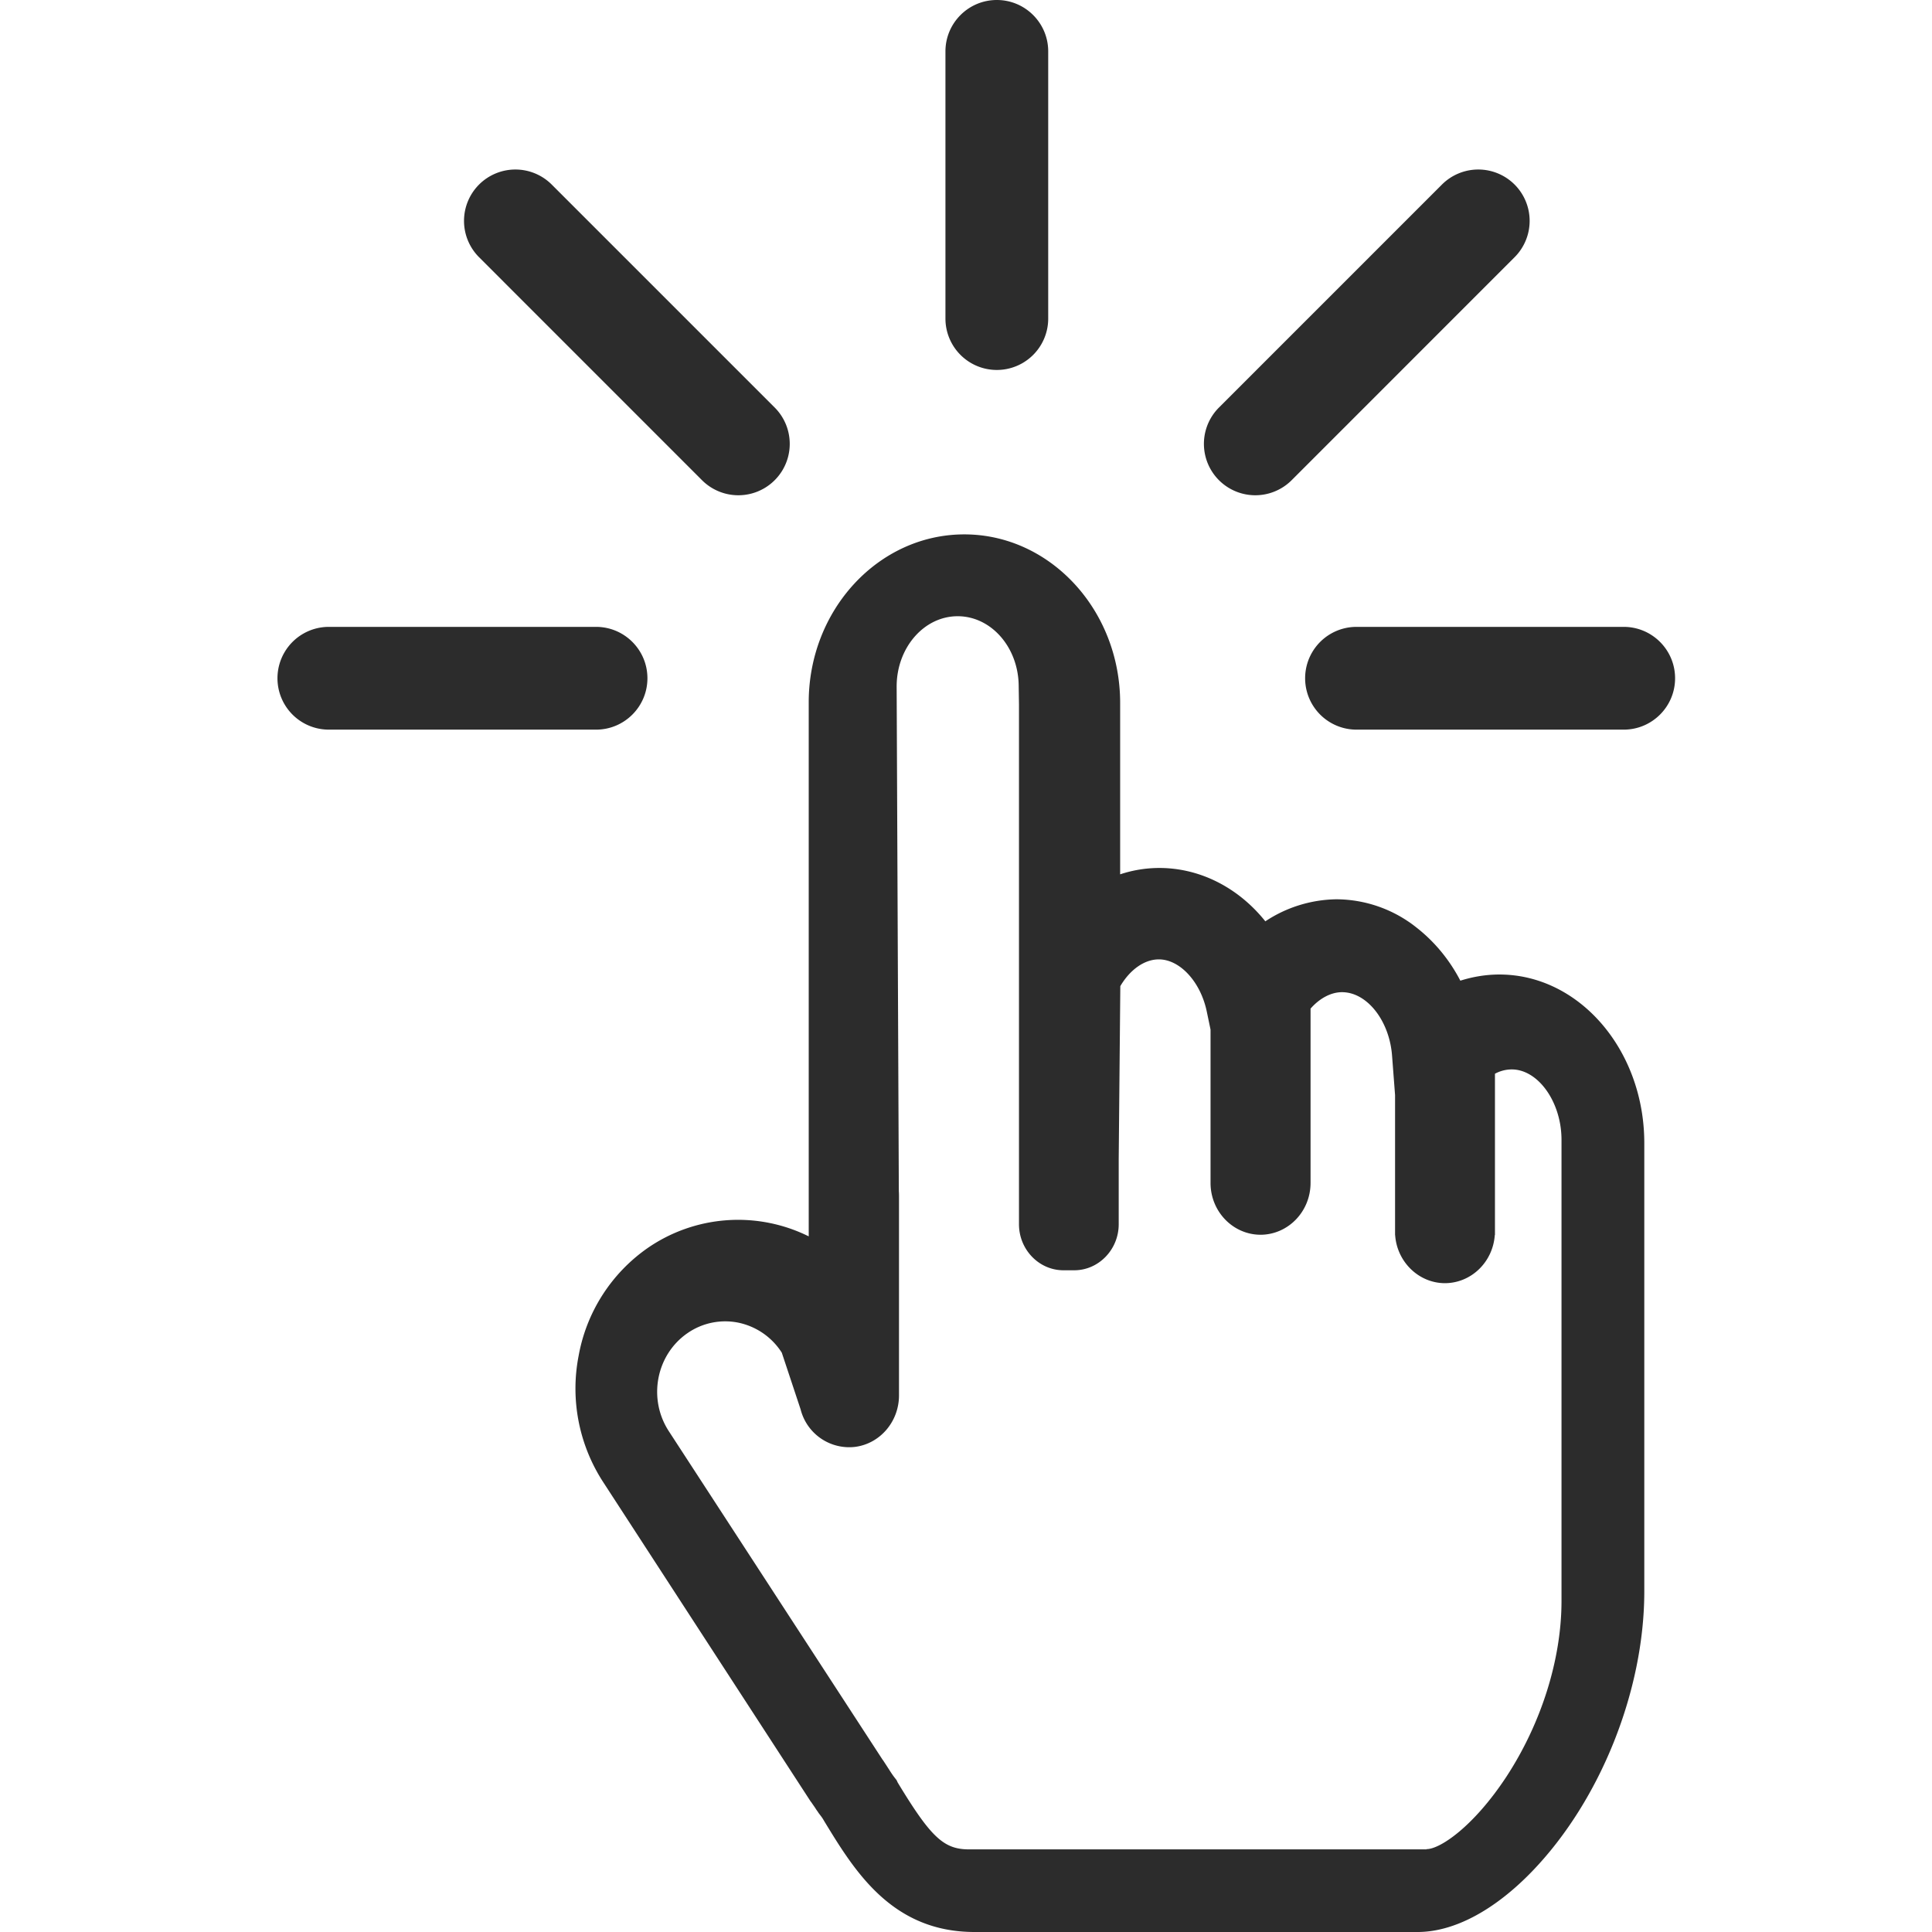
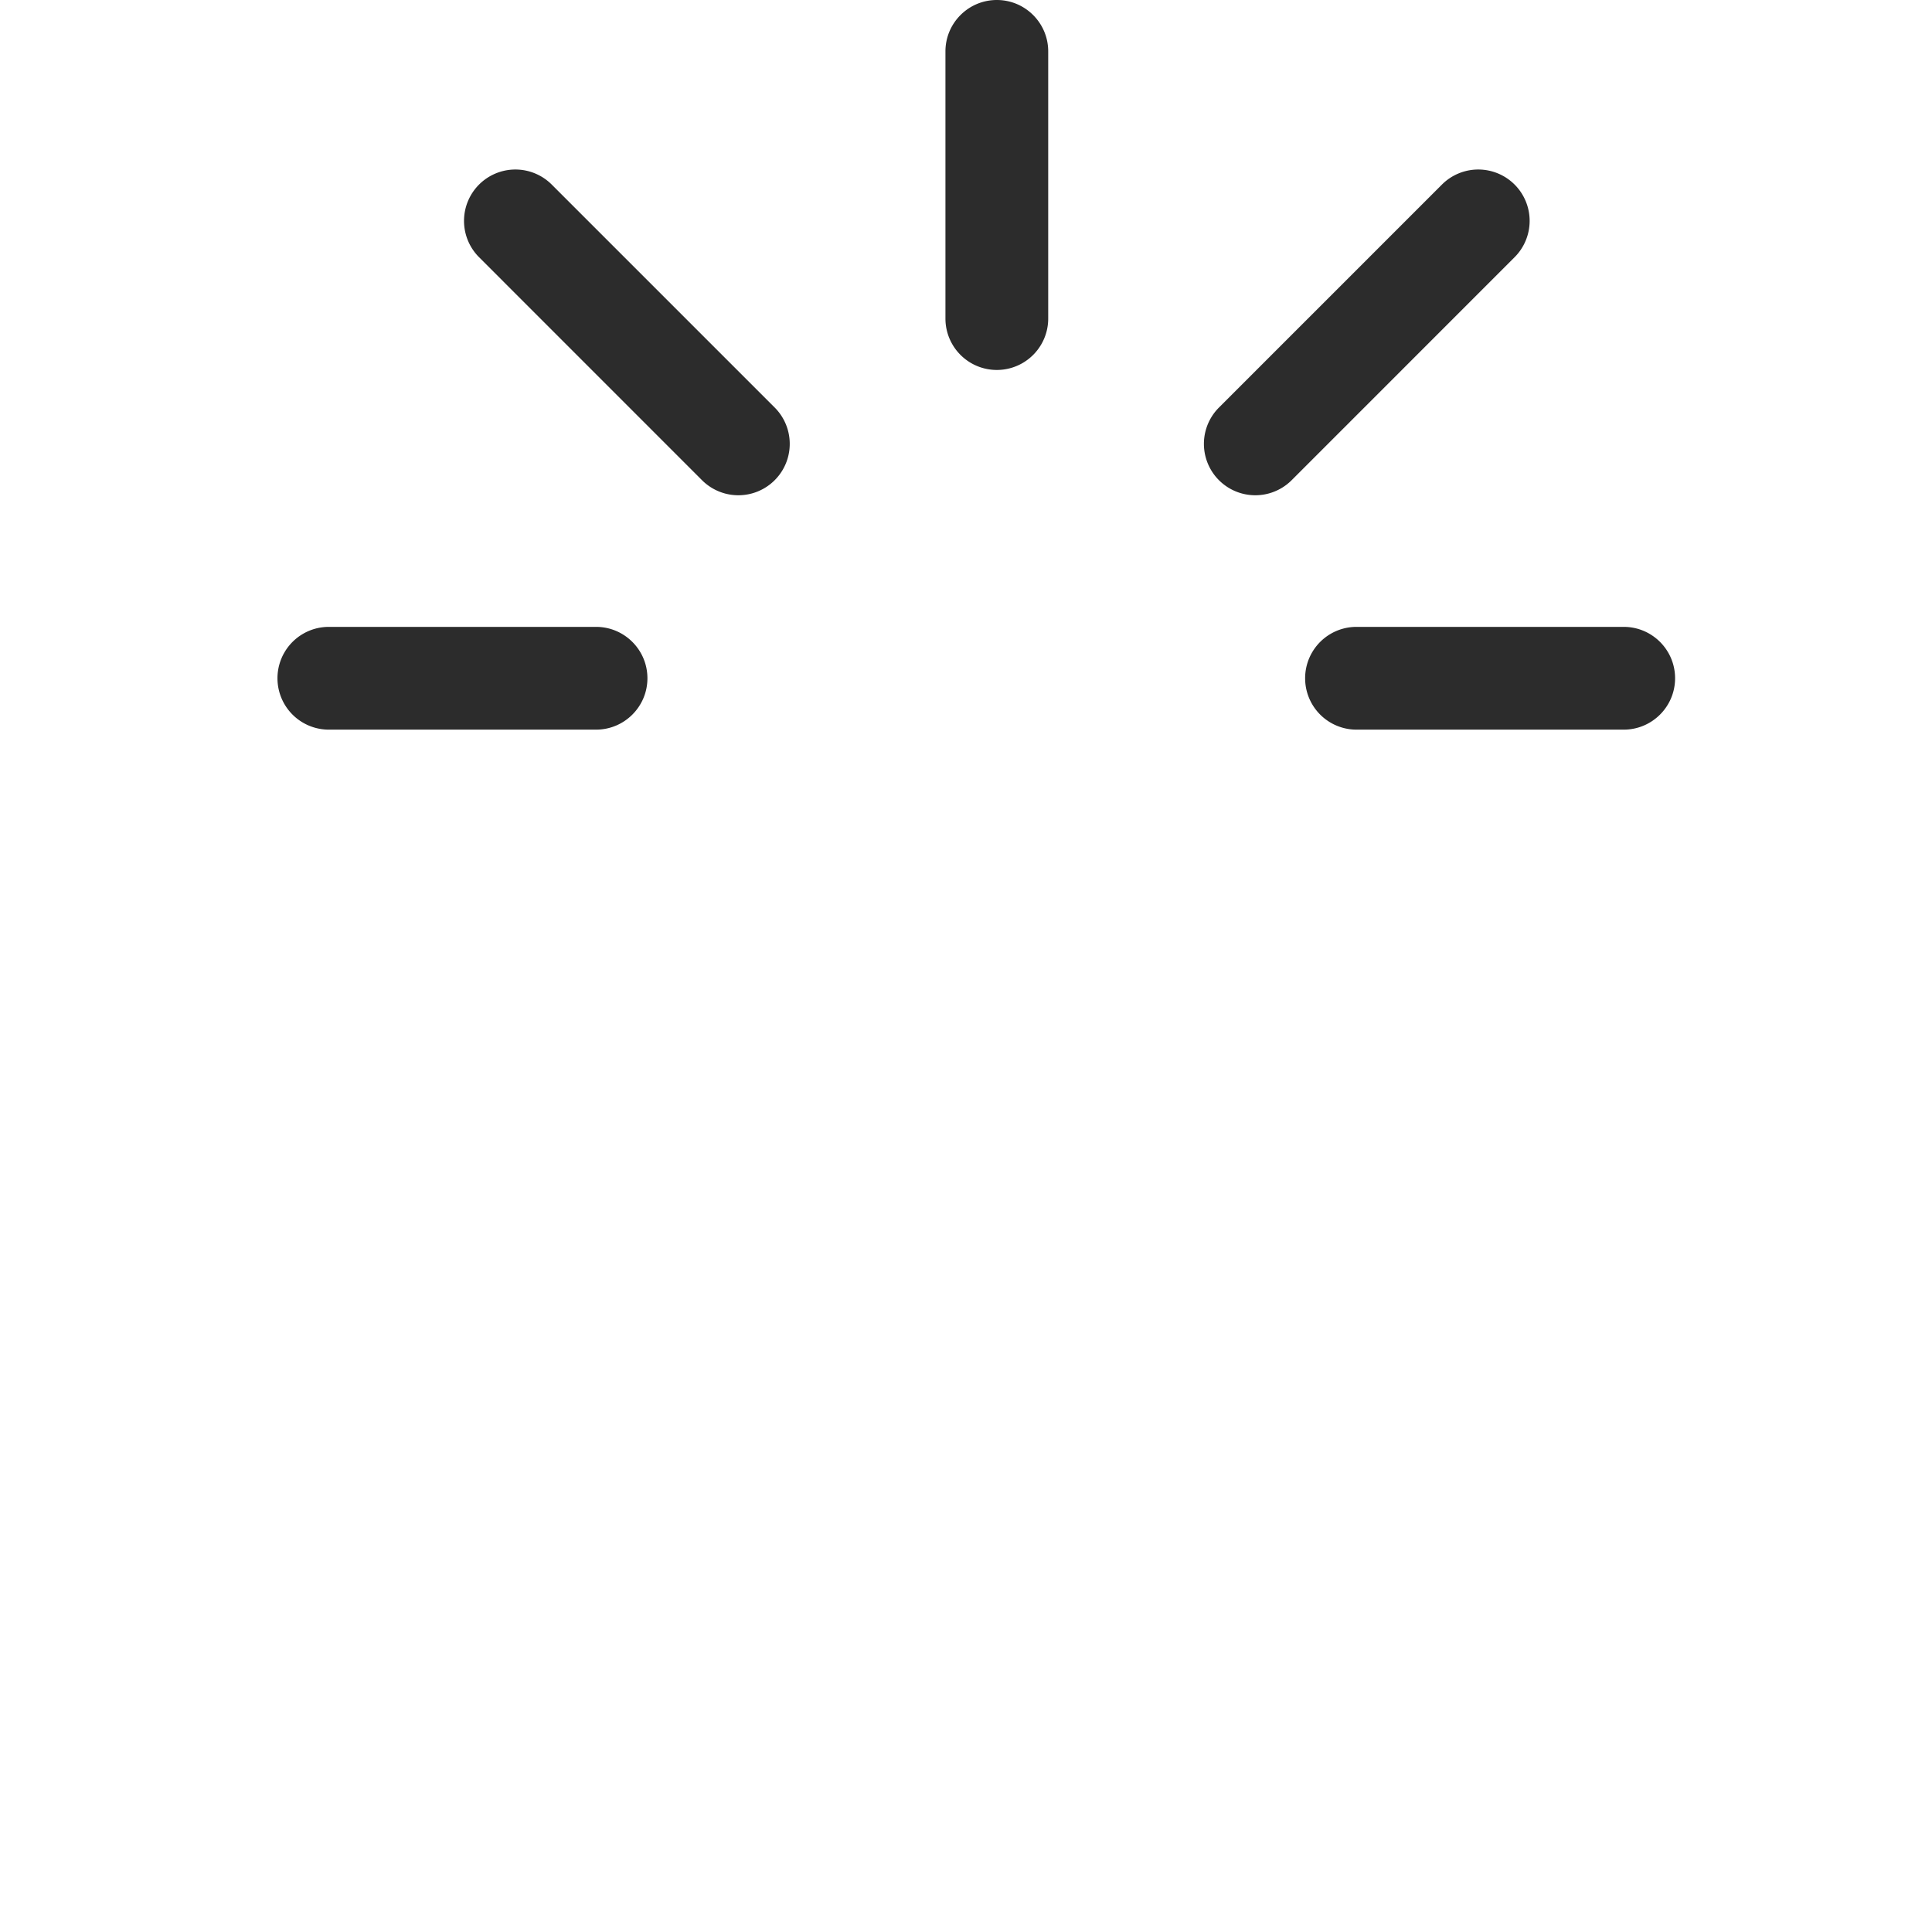
<svg xmlns="http://www.w3.org/2000/svg" t="1733453382556" class="icon" viewBox="0 0 1024 1024" version="1.1" p-id="4322" width="200" height="200">
-   <path d="M436.79 965.131l-0.436-0.741c-0.588-1.024-1.612-2.331-2.506-3.486l-0.305-0.501c-0.458-0.654-1.002-1.351-1.351-2.004l-2.244-3.246-0.261-0.305-109.917-169.2a90.94 90.94 0 0 1-13.072-67.126 88.761 88.761 0 0 1 36.537-57.017 84.36 84.36 0 0 1 85.406-6.209v-282.798C428.511 323.323 465.571 283.234 511.107 283.234c45.47 0 82.595 40.089 82.595 89.328v90.853a66.233 66.233 0 0 1 20.741-3.377c21.526 0 41.875 10.371 56.211 28.28a69.828 69.828 0 0 1 37.67-11.678 68.63 68.63 0 0 1 42.485 15.011c9.477 7.408 17.43 16.994 23.203 28.127 6.71-2.113 13.682-3.268 20.676-3.268 42.376 0 76.822 40.089 76.822 89.328v237.655c0 52.573-23.247 110.679-59.218 148.11-20.044 20.85-41.614 32.398-60.939 32.398H516.532c-44.01 0-63.771-32.637-79.741-58.869z m319.335 14.946c7.124 0 24.837-11.896 42.202-38.237 18.628-28.432 29.304-62.464 29.304-93.249V604.138c0-19.979-12.332-37.322-26.384-37.322a18.737 18.737 0 0 0-8.889 2.288v85.493h-0.087c-1.002 14.336-12.506 25.447-26.384 25.513-13.922 0-25.491-11.329-26.428-25.491h-0.044V580.412l-1.59-20.829c-1.373-18.563-13.247-33.705-26.515-33.705-5.883 0-11.918 3.268-16.689 8.715v92.465c-0.044 15.12-11.896 27.343-26.537 27.387-14.597-0.065-26.428-12.288-26.471-27.387v-81.354l-1.983-9.499c-3.268-15.818-14.249-27.713-25.426-27.713-7.626 0-15.251 5.403-20.415 14.183l-0.85 91.724v34.489c0 13.377-10.61 24.38-23.552 24.38h-5.73c-13.007 0-23.574-11.003-23.574-24.38V373.586l-0.153-9.717c0-20.589-14.467-37.256-32.354-37.256-17.866 0-32.332 16.711-32.332 37.256l1.155 267.547c0.065 0.806 0.087 1.634 0.087 2.462v106.147c-0.218 13.661-10.087 25.099-23.182 26.842a26.58 26.58 0 0 1-28.977-19.914l-9.957-30.001a36.014 36.014 0 0 0-22.986-15.905 35.077 35.077 0 0 0-27.103 5.621c-16.558 11.504-20.938 34.685-9.848 51.81l113.315 174.145 0.37 0.479 1.394 2.135 1.743 2.68c1.068 1.743 2.222 3.399 3.246 4.684l0.741 0.959 0.545 1.198c17.648 29.151 24.445 35.448 37.844 35.448h242.492v-0.174 0.044z" fill="#2c2c2c" p-id="4323" />
  <path d="M343.149 359.489c0 15.033-12.201 27.234-27.234 27.234H174.298a27.234 27.234 0 0 1 0-54.468h141.617c15.033 0 27.234 12.201 27.234 27.234zM887.83 359.489c0 15.033-12.201 27.234-27.234 27.234H718.979a27.234 27.234 0 0 1 0-54.468h141.617c15.033 0 27.234 12.201 27.234 27.234zM802.772 97.825a27.234 27.234 0 0 1 0 38.498l-118.174 118.196a27.234 27.234 0 0 1-38.52-38.52l118.174-118.174a27.234 27.234 0 0 1 38.52 0zM253.908 97.825a27.234 27.234 0 0 1 38.52 0l118.174 118.174a27.234 27.234 0 0 1-38.52 38.52L253.908 136.323a27.234 27.234 0 0 1 0-38.498zM528.34 0c15.033 0 27.234 12.201 27.234 27.234v141.617a27.234 27.234 0 0 1-54.468 0v-141.617C501.106 12.201 513.307 0 528.34 0z" fill="#2c2c2c" p-id="4324" />
</svg>